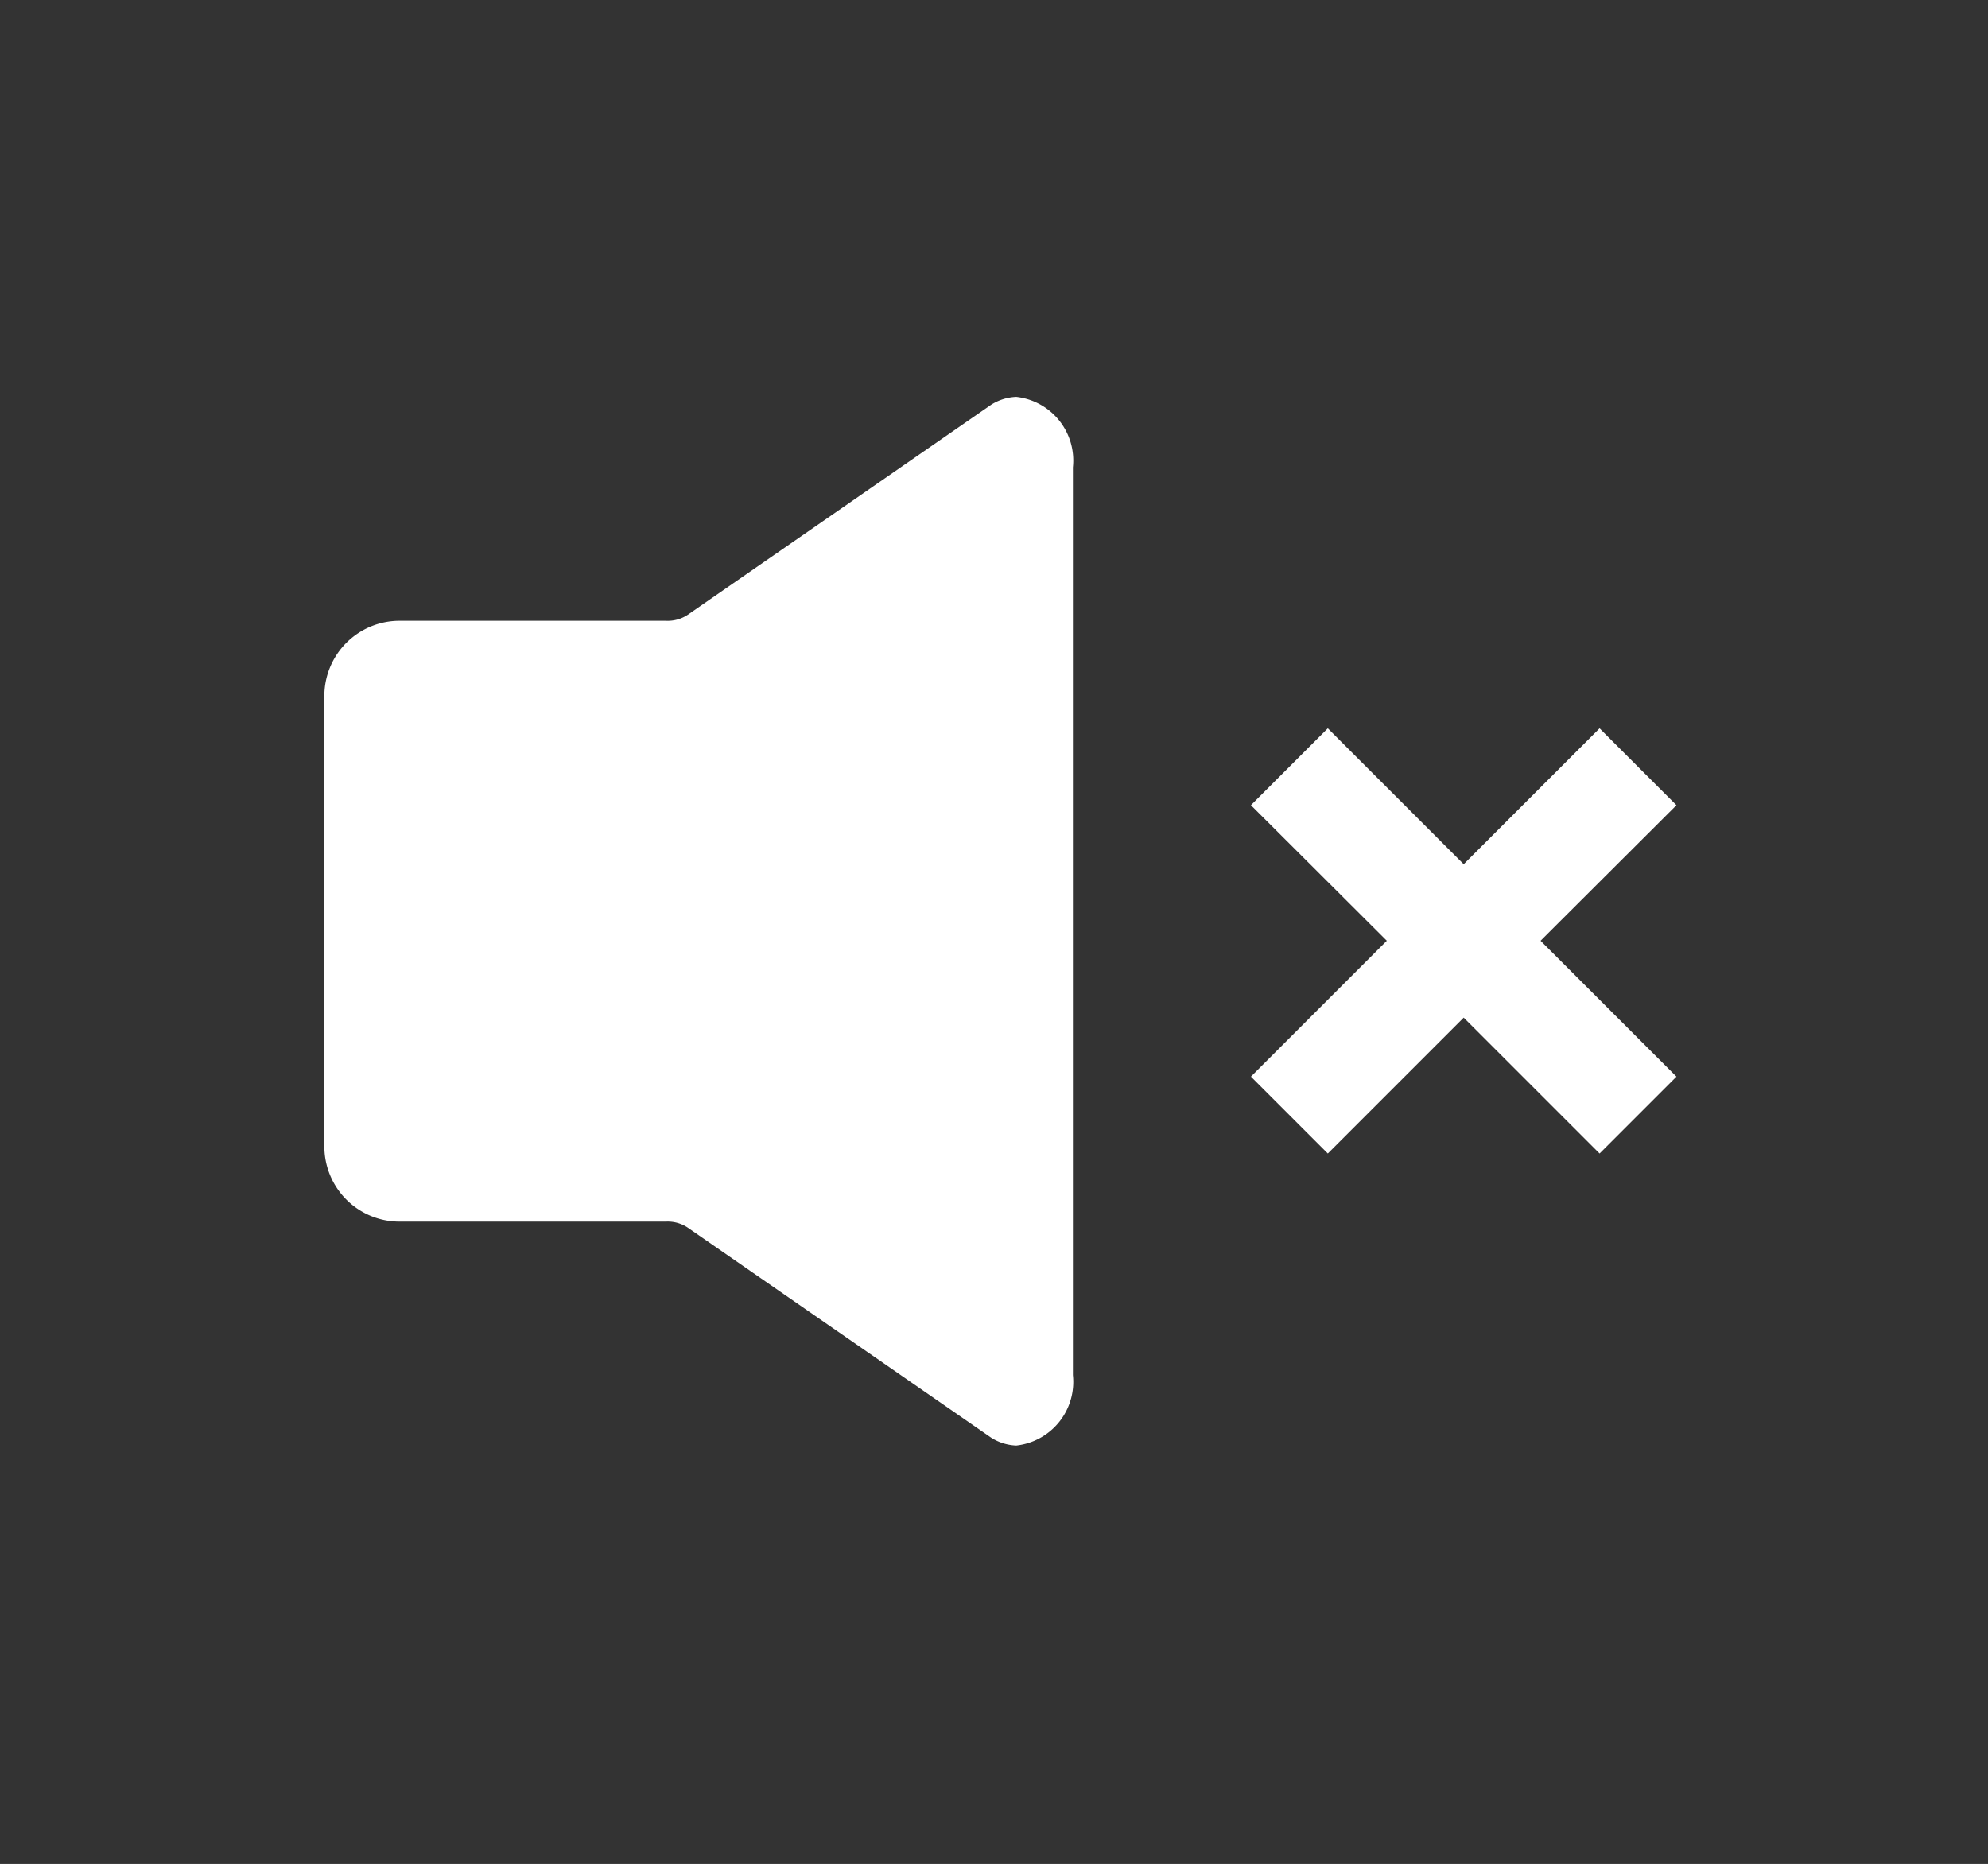
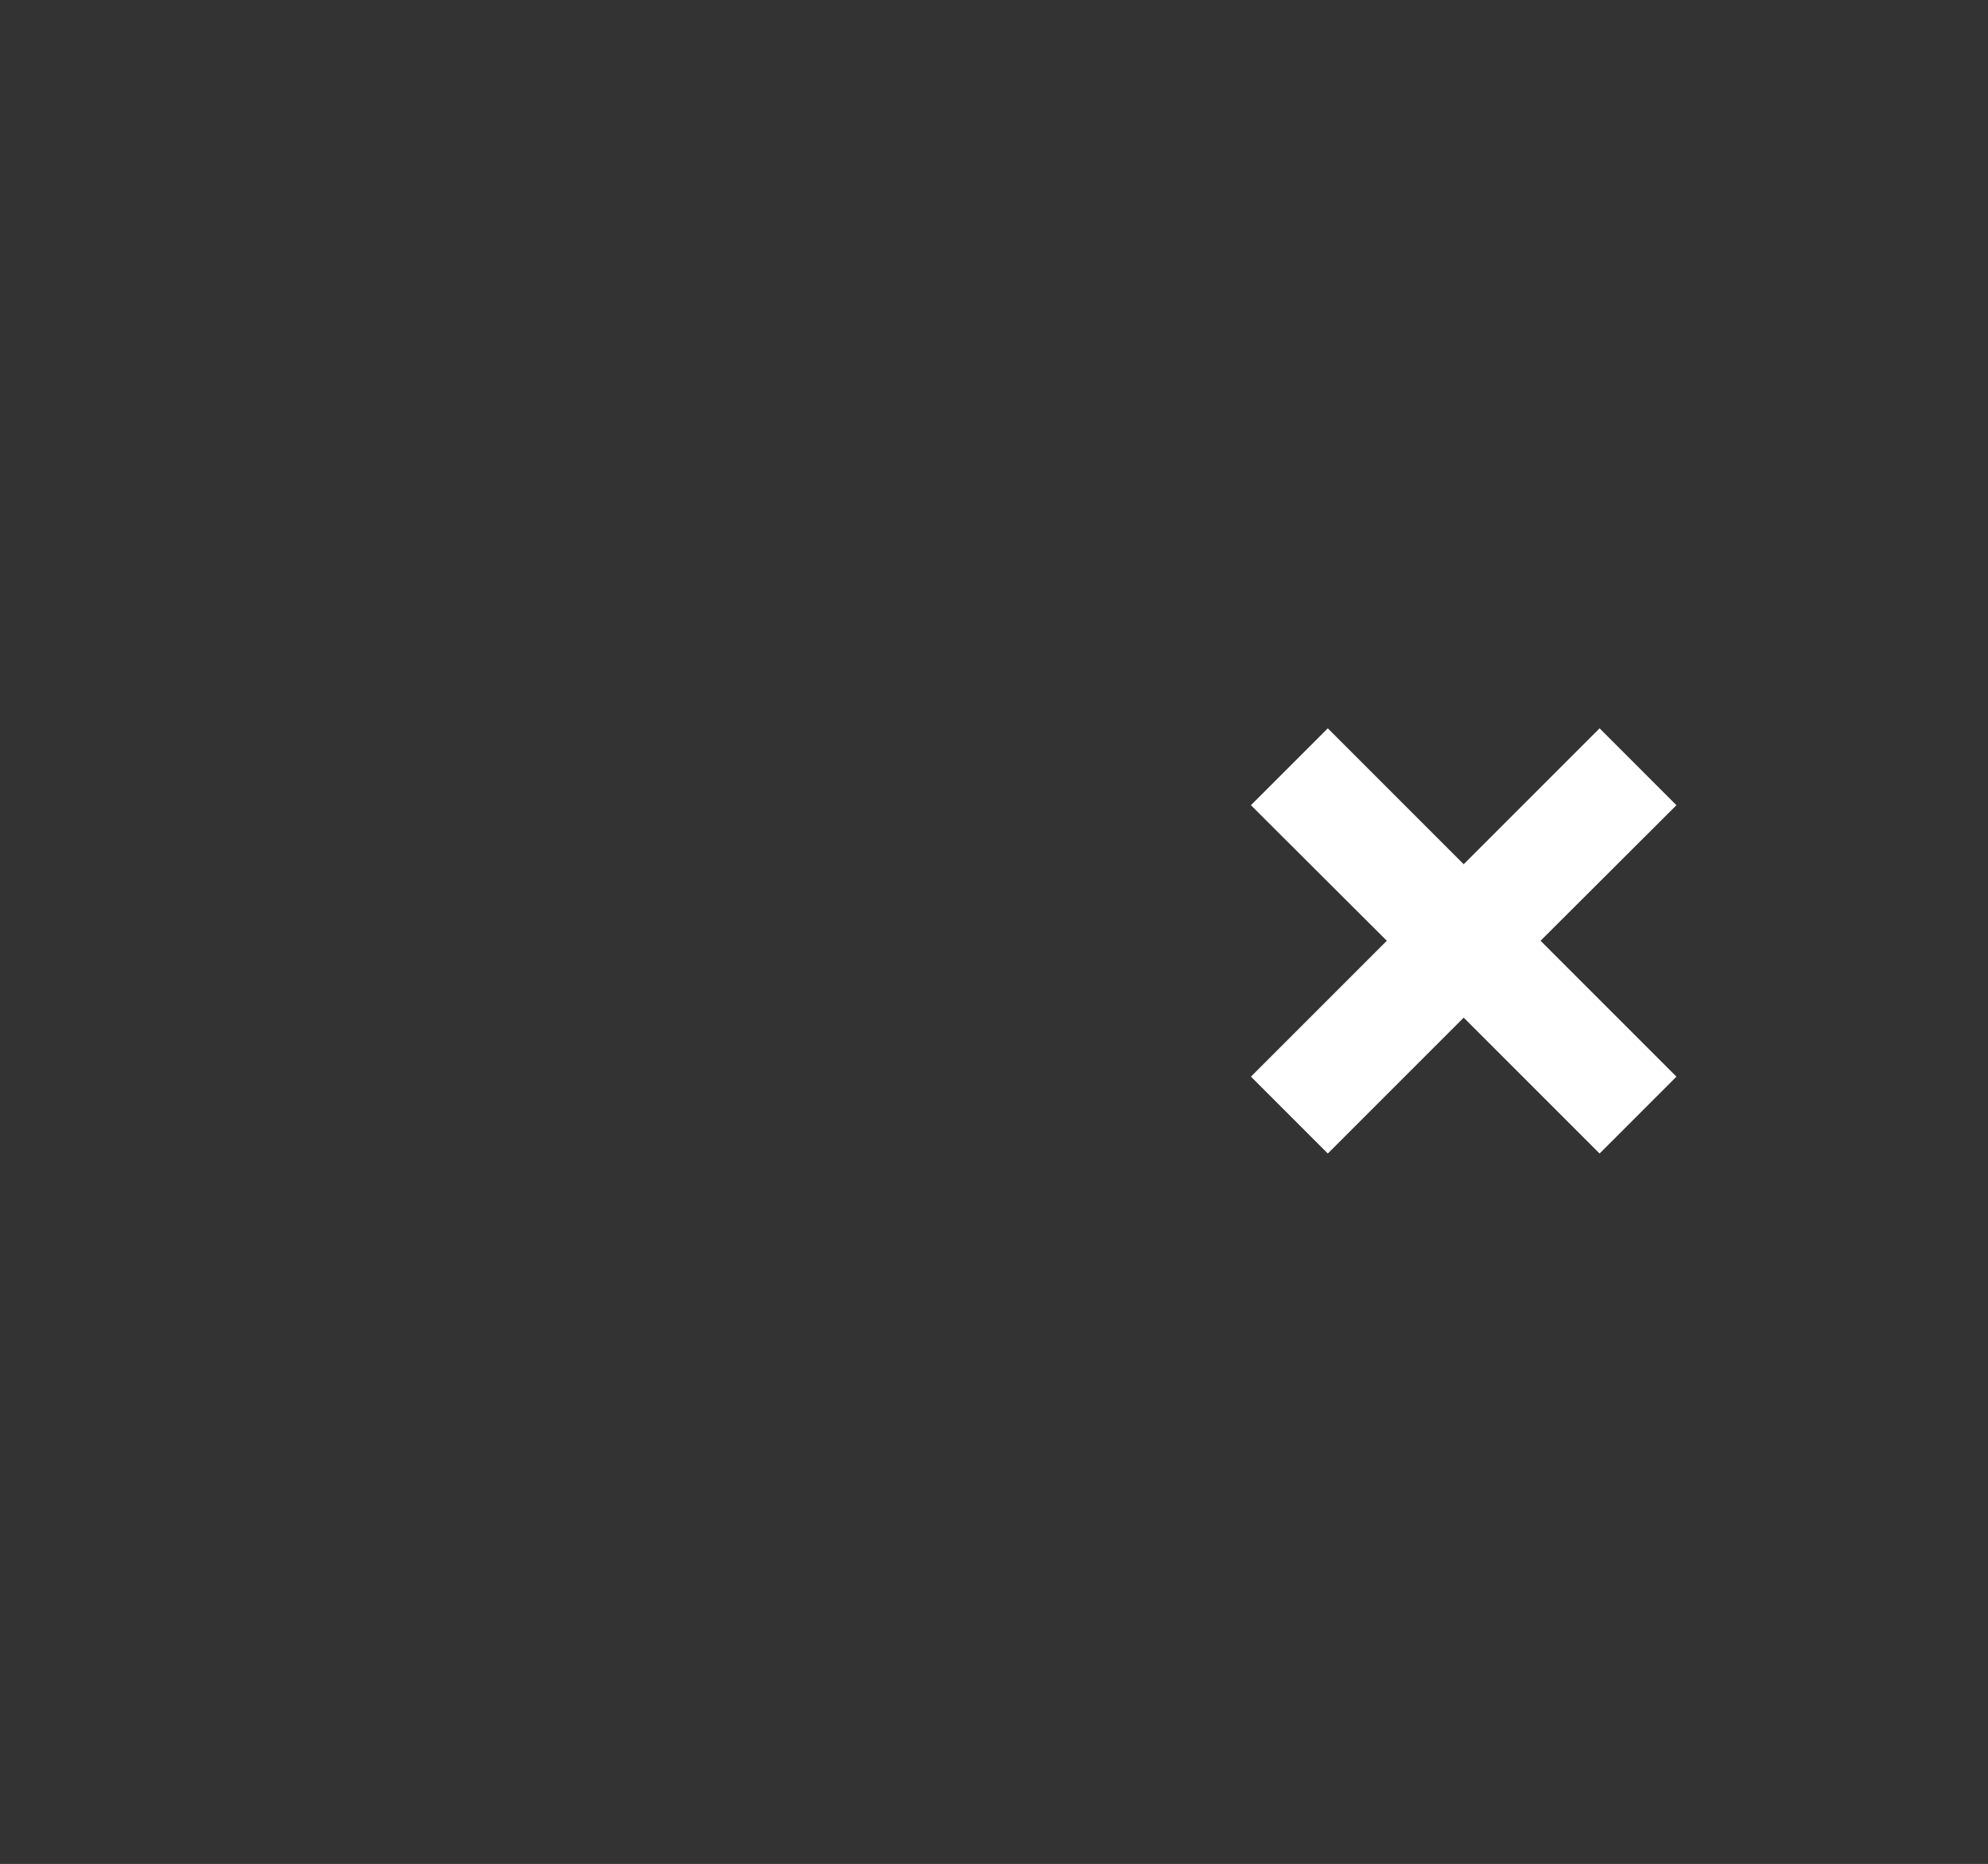
<svg xmlns="http://www.w3.org/2000/svg" class="active" id="volumeOff" data-name="Calque 1" viewBox="0 0 58.96 55.28">
  <rect x="0" y="0" width="58.96" height="55.28" fill="#333333" stroke="none" />
  <defs>
    <style>
         .volume-1 {
            fill: #fff;
         }
      </style>
  </defs>
  <title>muted</title>
  <g id="Calque_2" data-name="Calque 2">
    <g id="Layer_1" data-name="Layer 1">
-       <path class="volume-1" d="M30.14,11.77a1.5,1.5,0,0,0-.74.23l-9,6.23a1.07,1.07,0,0,1-.65.18h-7.9a2.23,2.23,0,0,0-2.23,2.23V34a2.23,2.23,0,0,0,2.23,2.23h7.9a1.07,1.07,0,0,1,.65.18l9,6.23a1.5,1.5,0,0,0,.74.23,1.9,1.9,0,0,0,1.68-2.09V13.86A1.9,1.9,0,0,0,30.14,11.77Z" />
      <polygon class="volume-1" points="49.72 23.88 47.44 21.6 43.41 25.63 39.38 21.6 37.1 23.88 41.13 27.9 37.1 31.93 39.38 34.21 43.41 30.18 47.44 34.21 49.72 31.93 45.69 27.9 49.72 23.88" />
    </g>
  </g>
</svg>